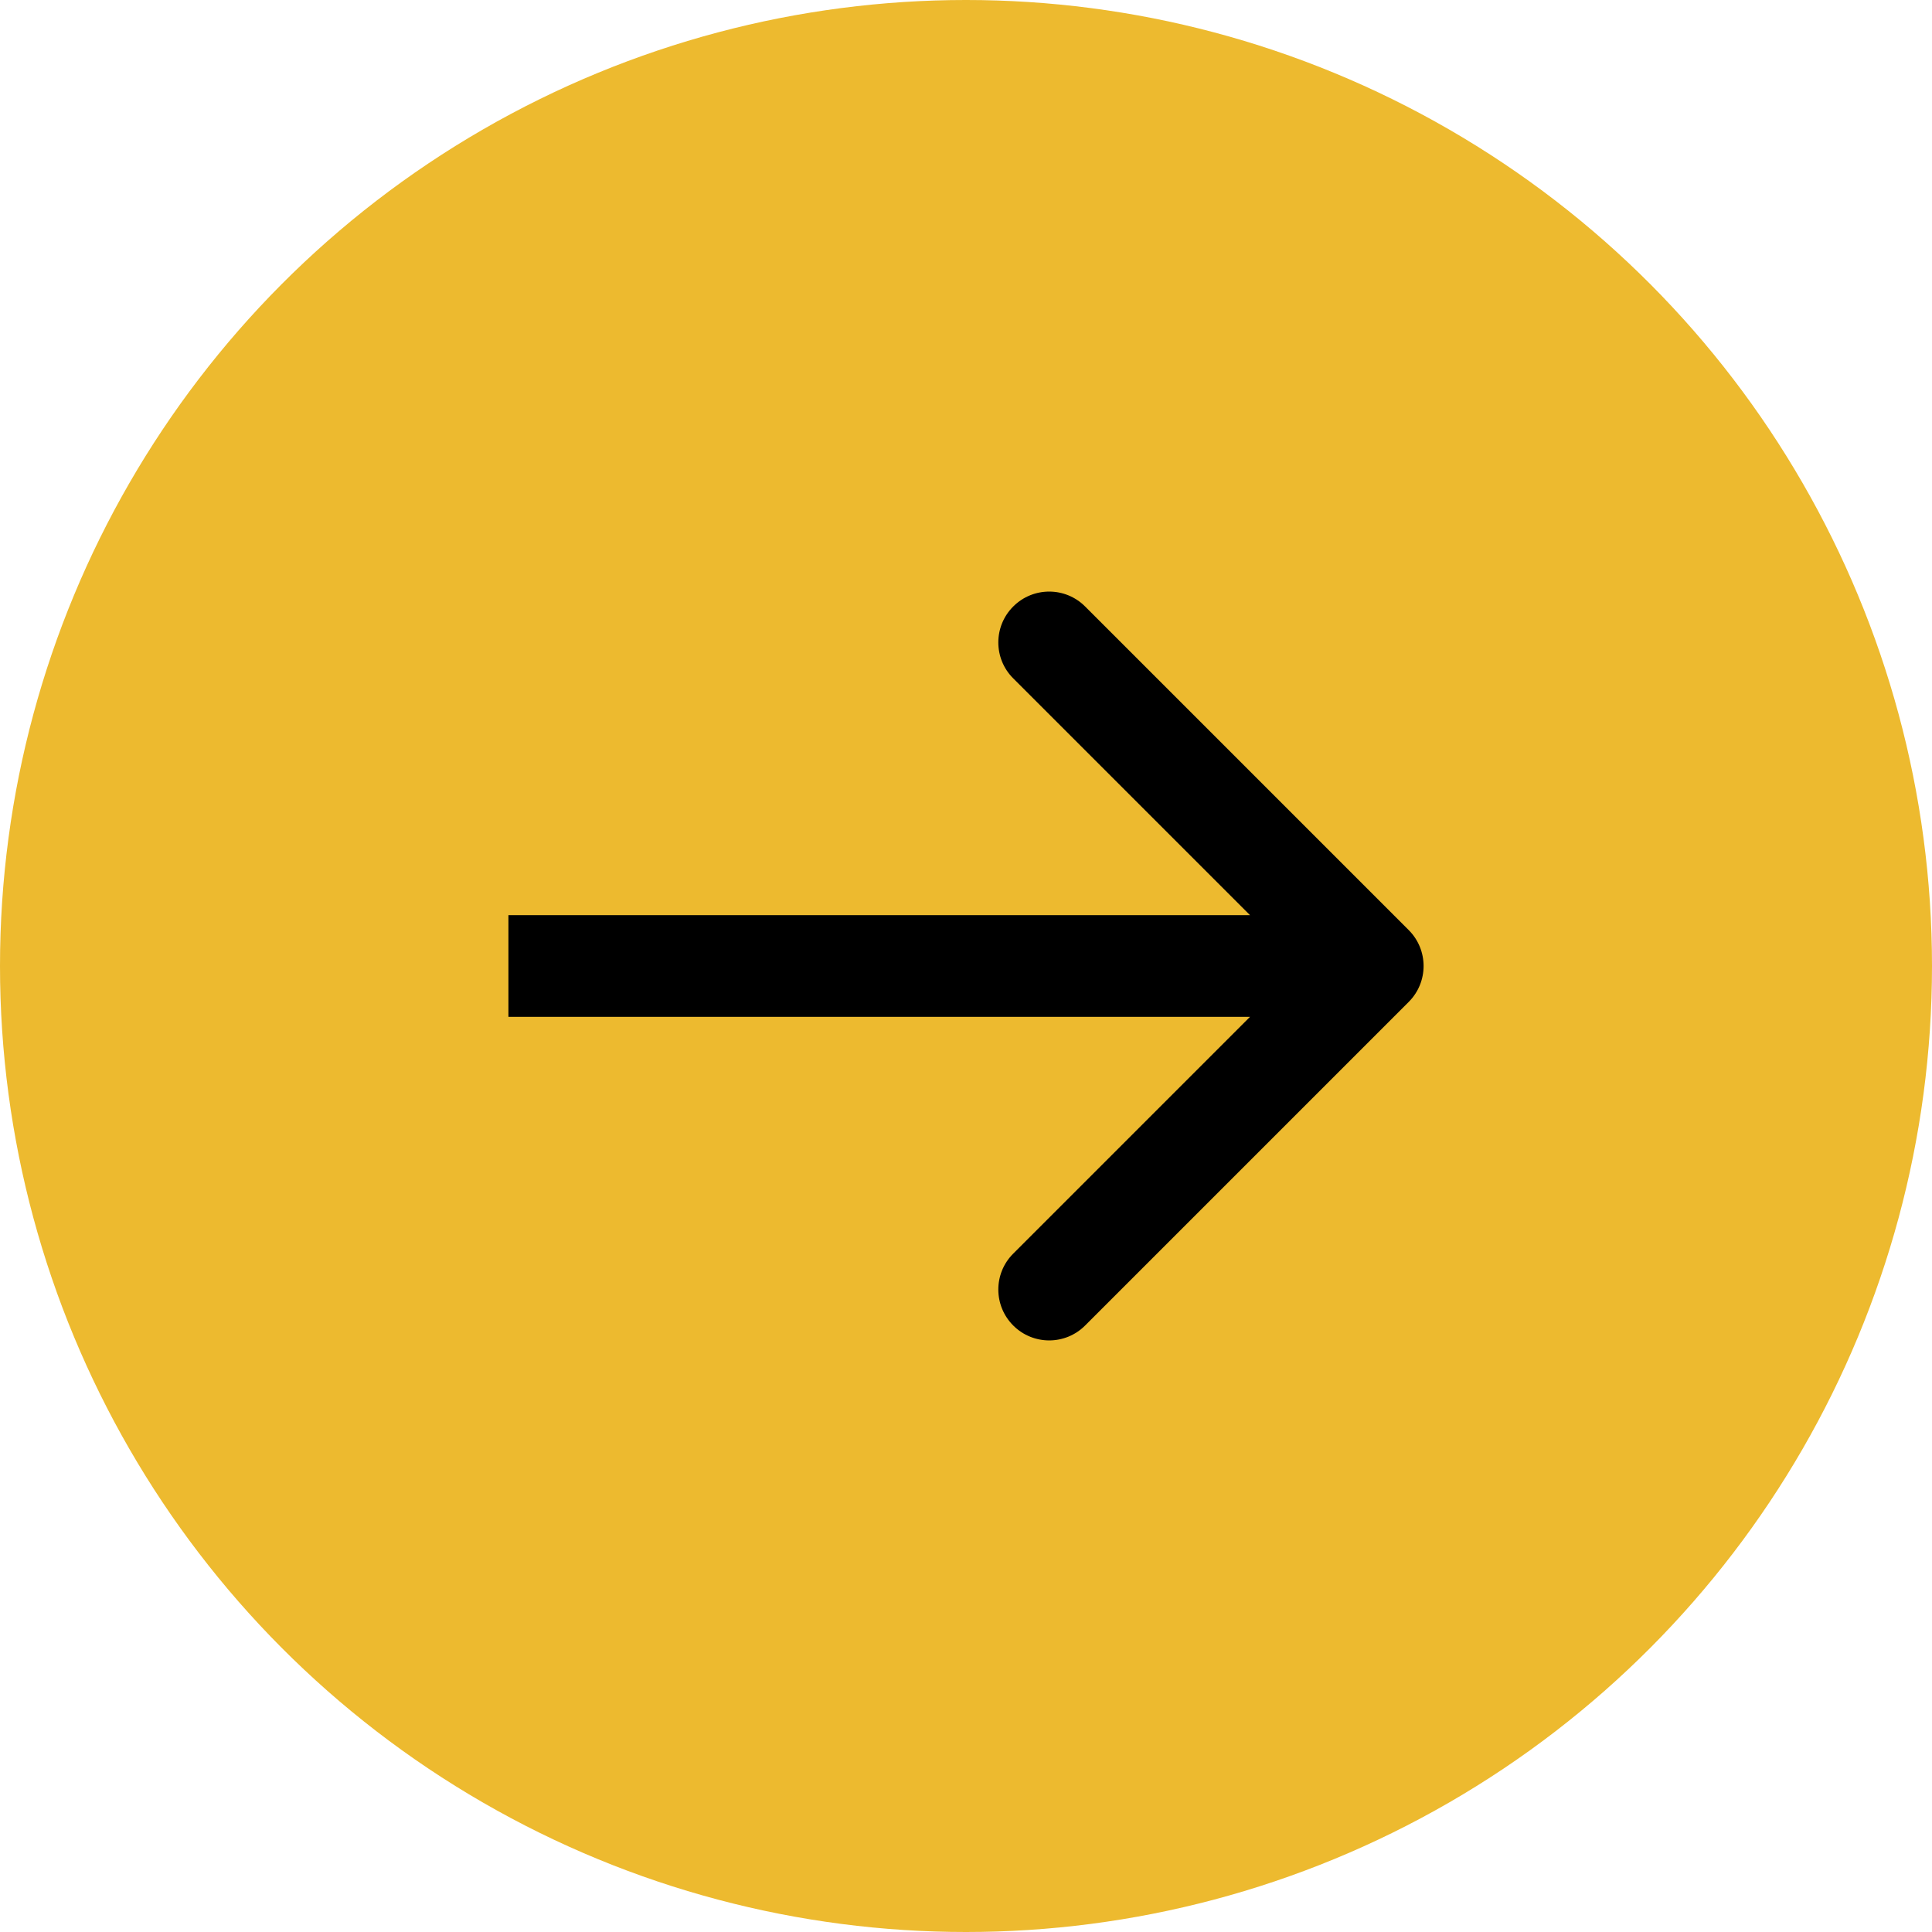
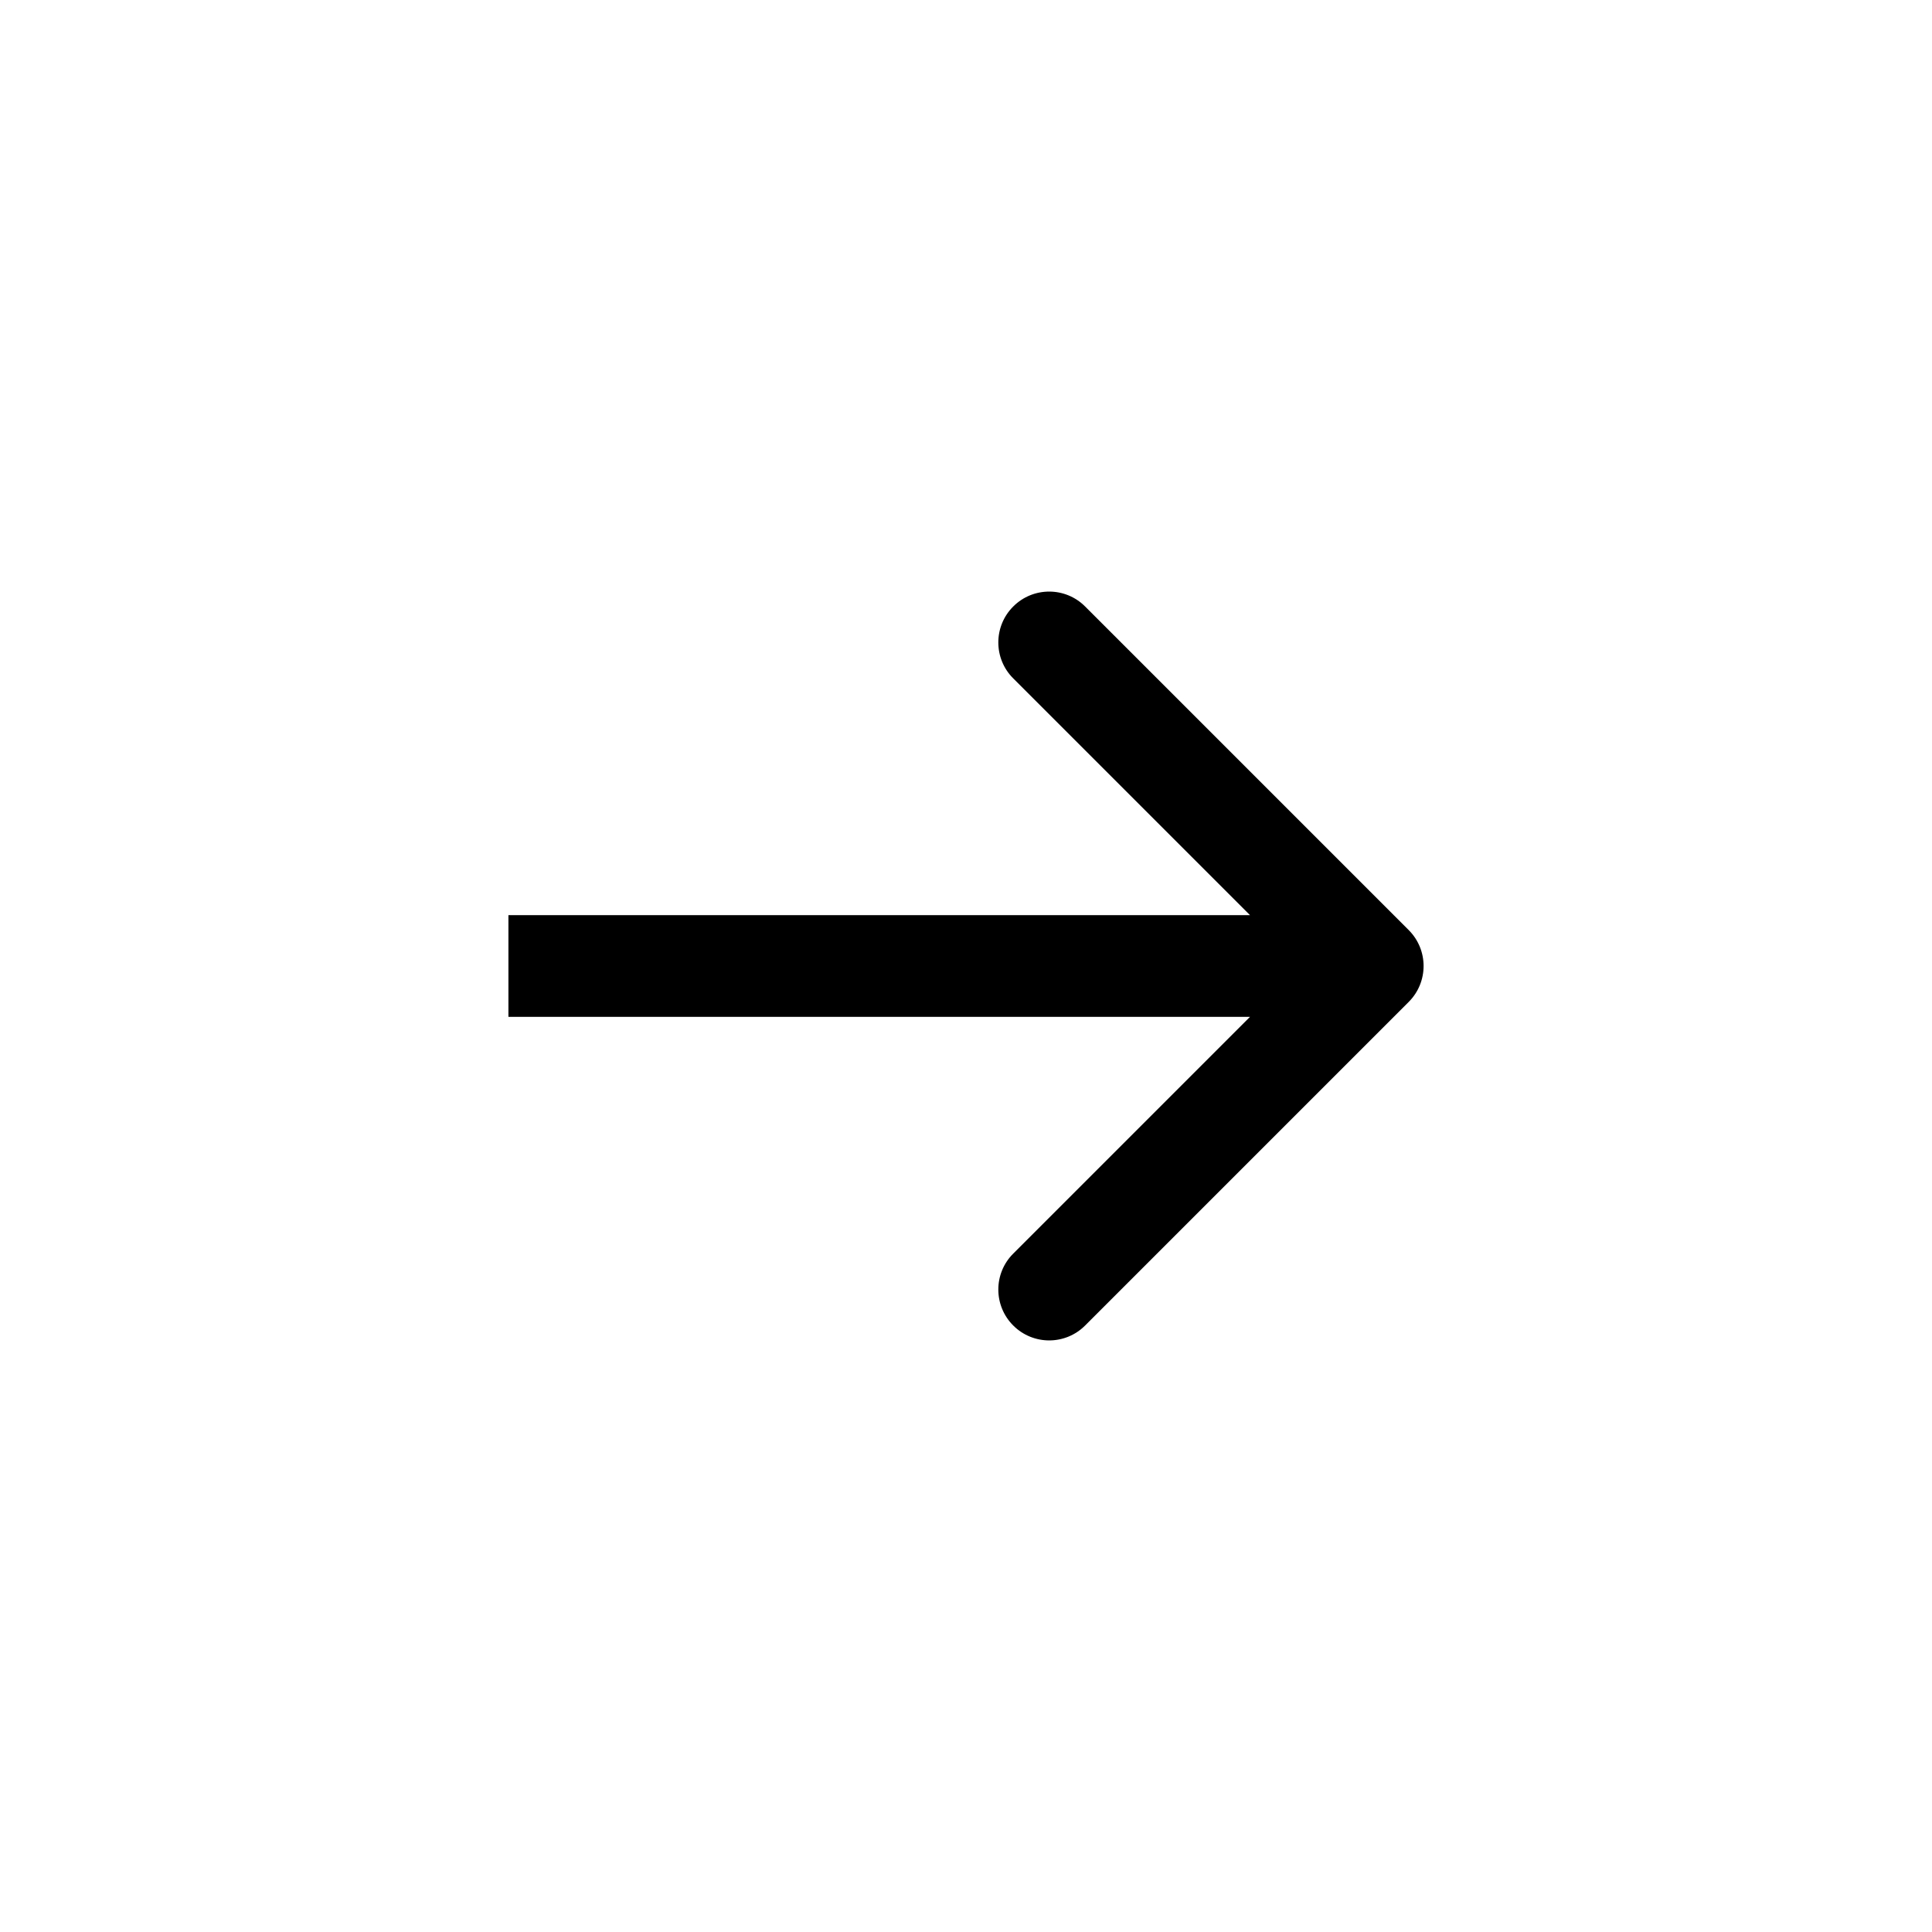
<svg xmlns="http://www.w3.org/2000/svg" width="38" height="38" viewBox="0 0 38 38" fill="none">
-   <circle cx="19" cy="19" r="19" fill="#EDBA2F" />
  <path d="M27.707 19.707C28.098 19.317 28.098 18.683 27.707 18.293L21.343 11.929C20.953 11.538 20.32 11.538 19.929 11.929C19.538 12.319 19.538 12.953 19.929 13.343L25.586 19L19.929 24.657C19.538 25.047 19.538 25.68 19.929 26.071C20.32 26.462 20.953 26.462 21.343 26.071L27.707 19.707ZM10 20H27V18H10V20Z" fill="black" />
</svg>